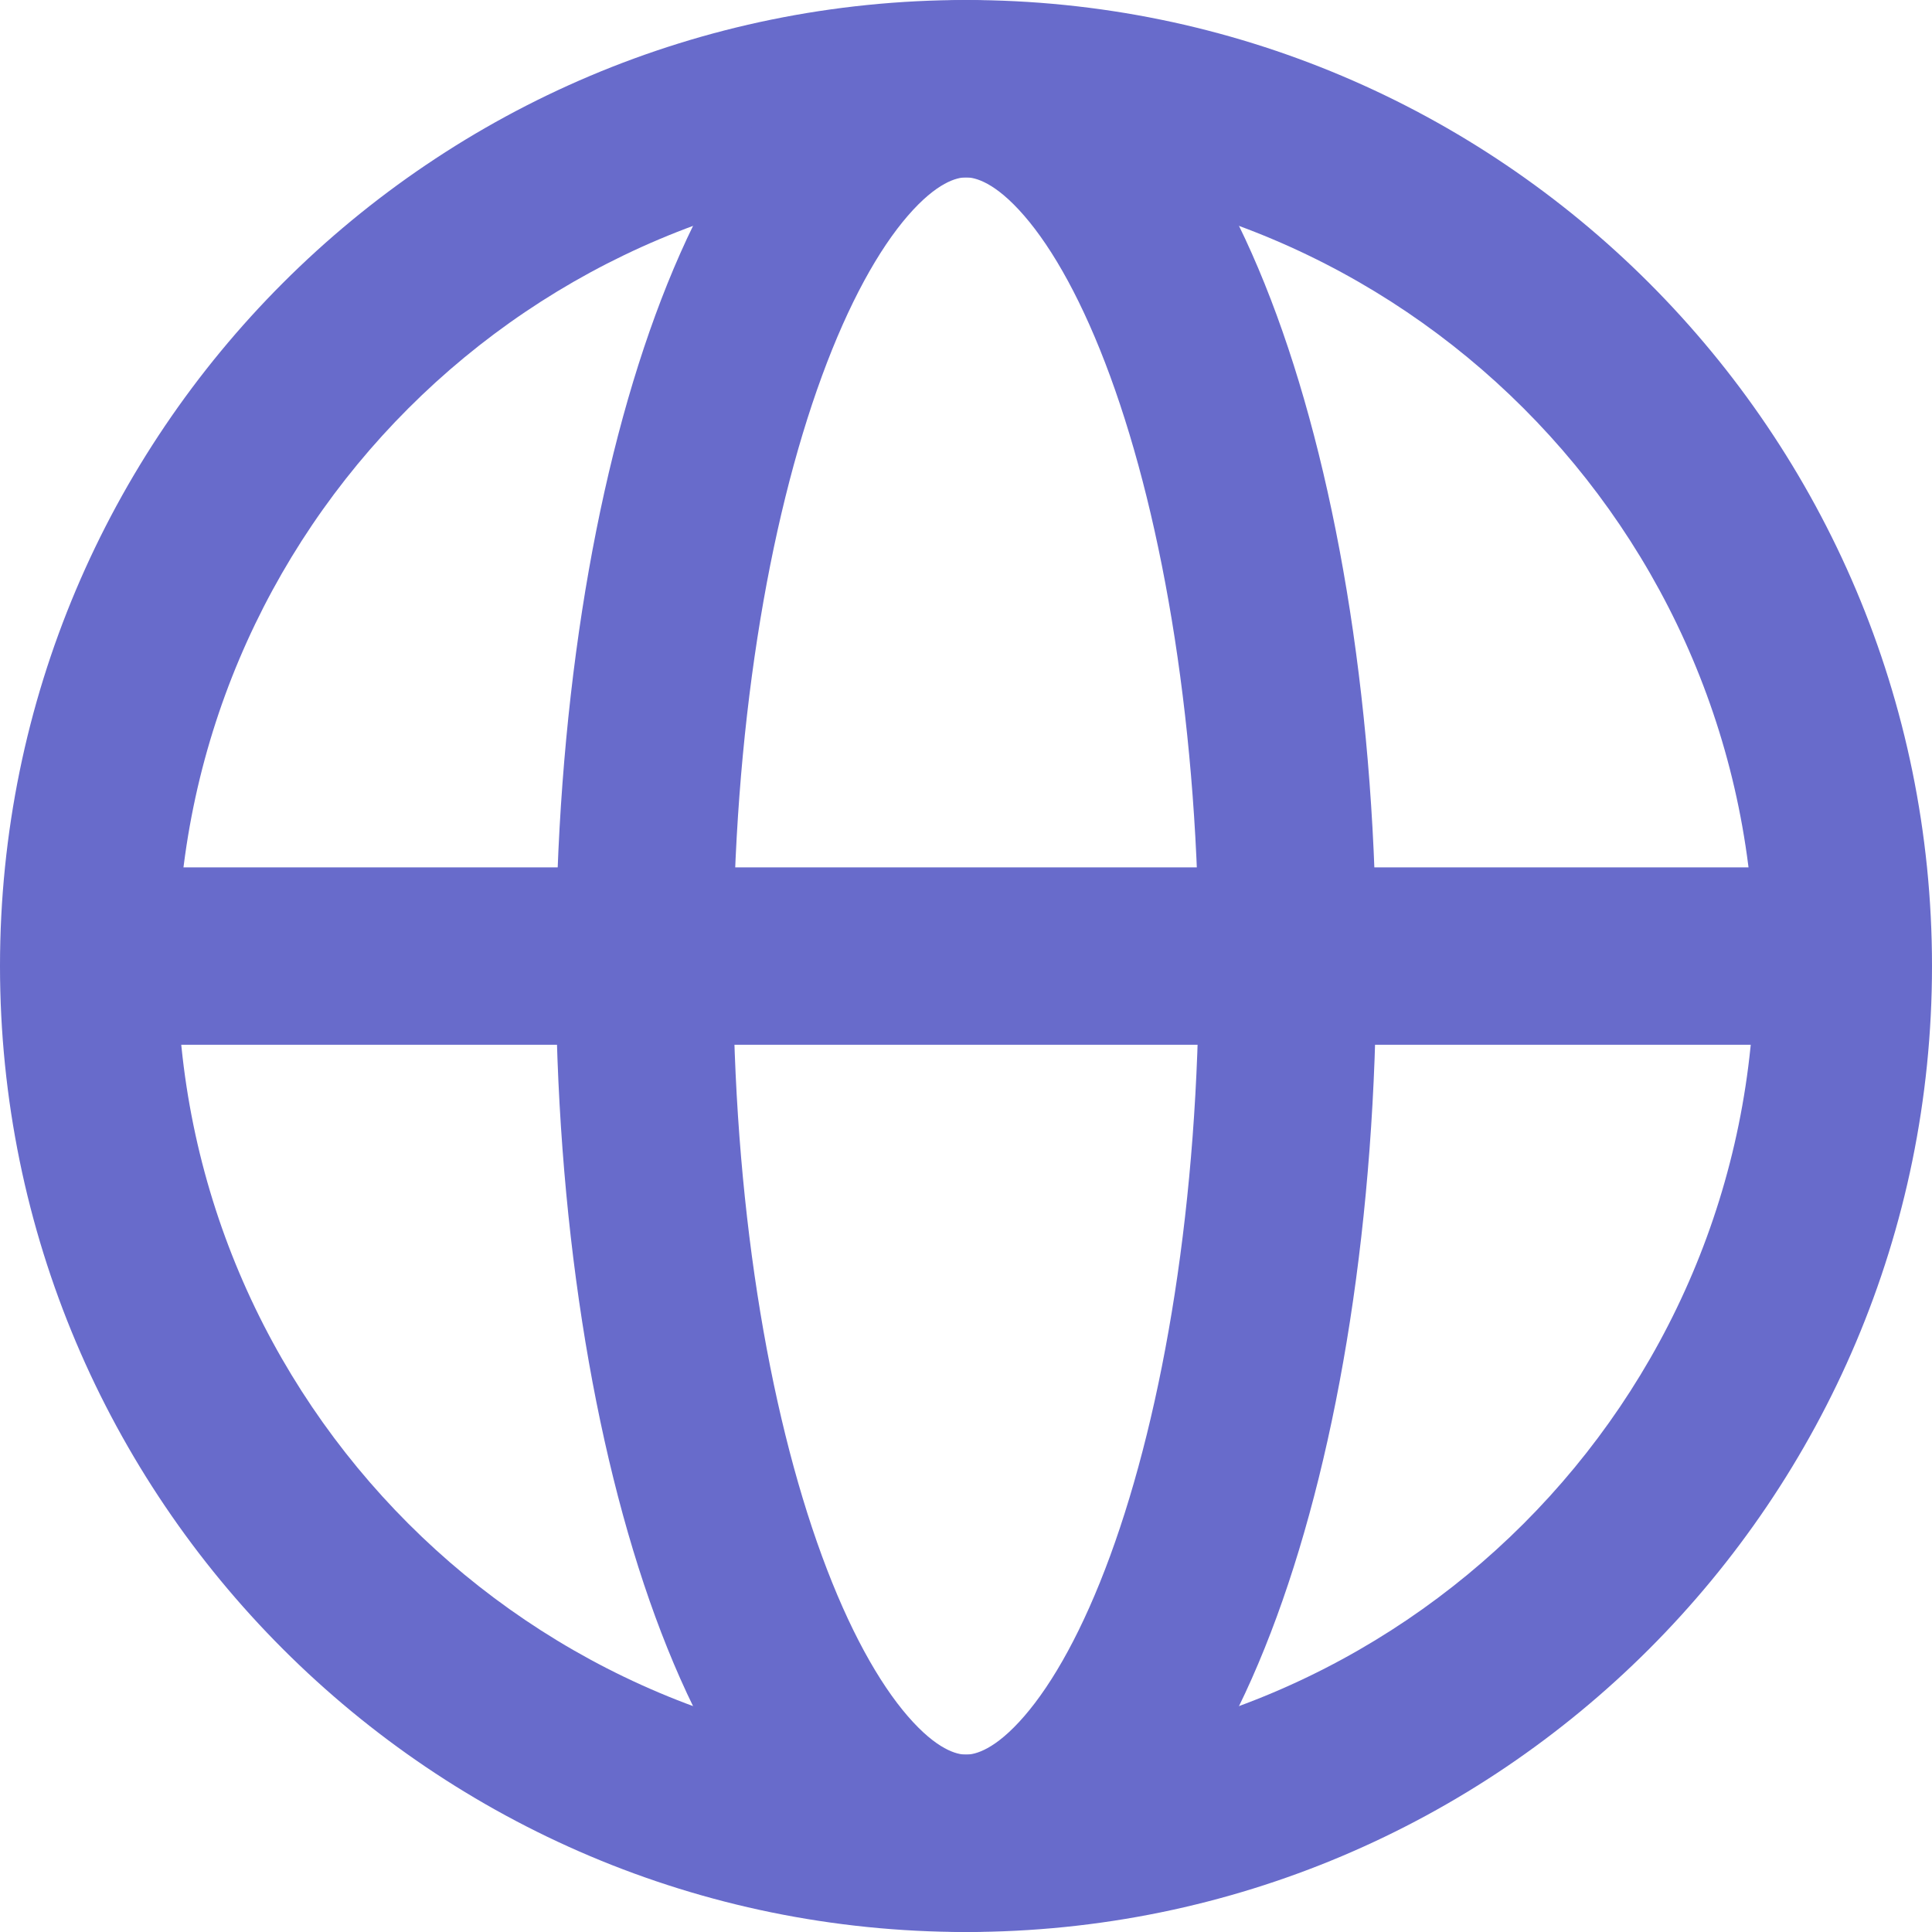
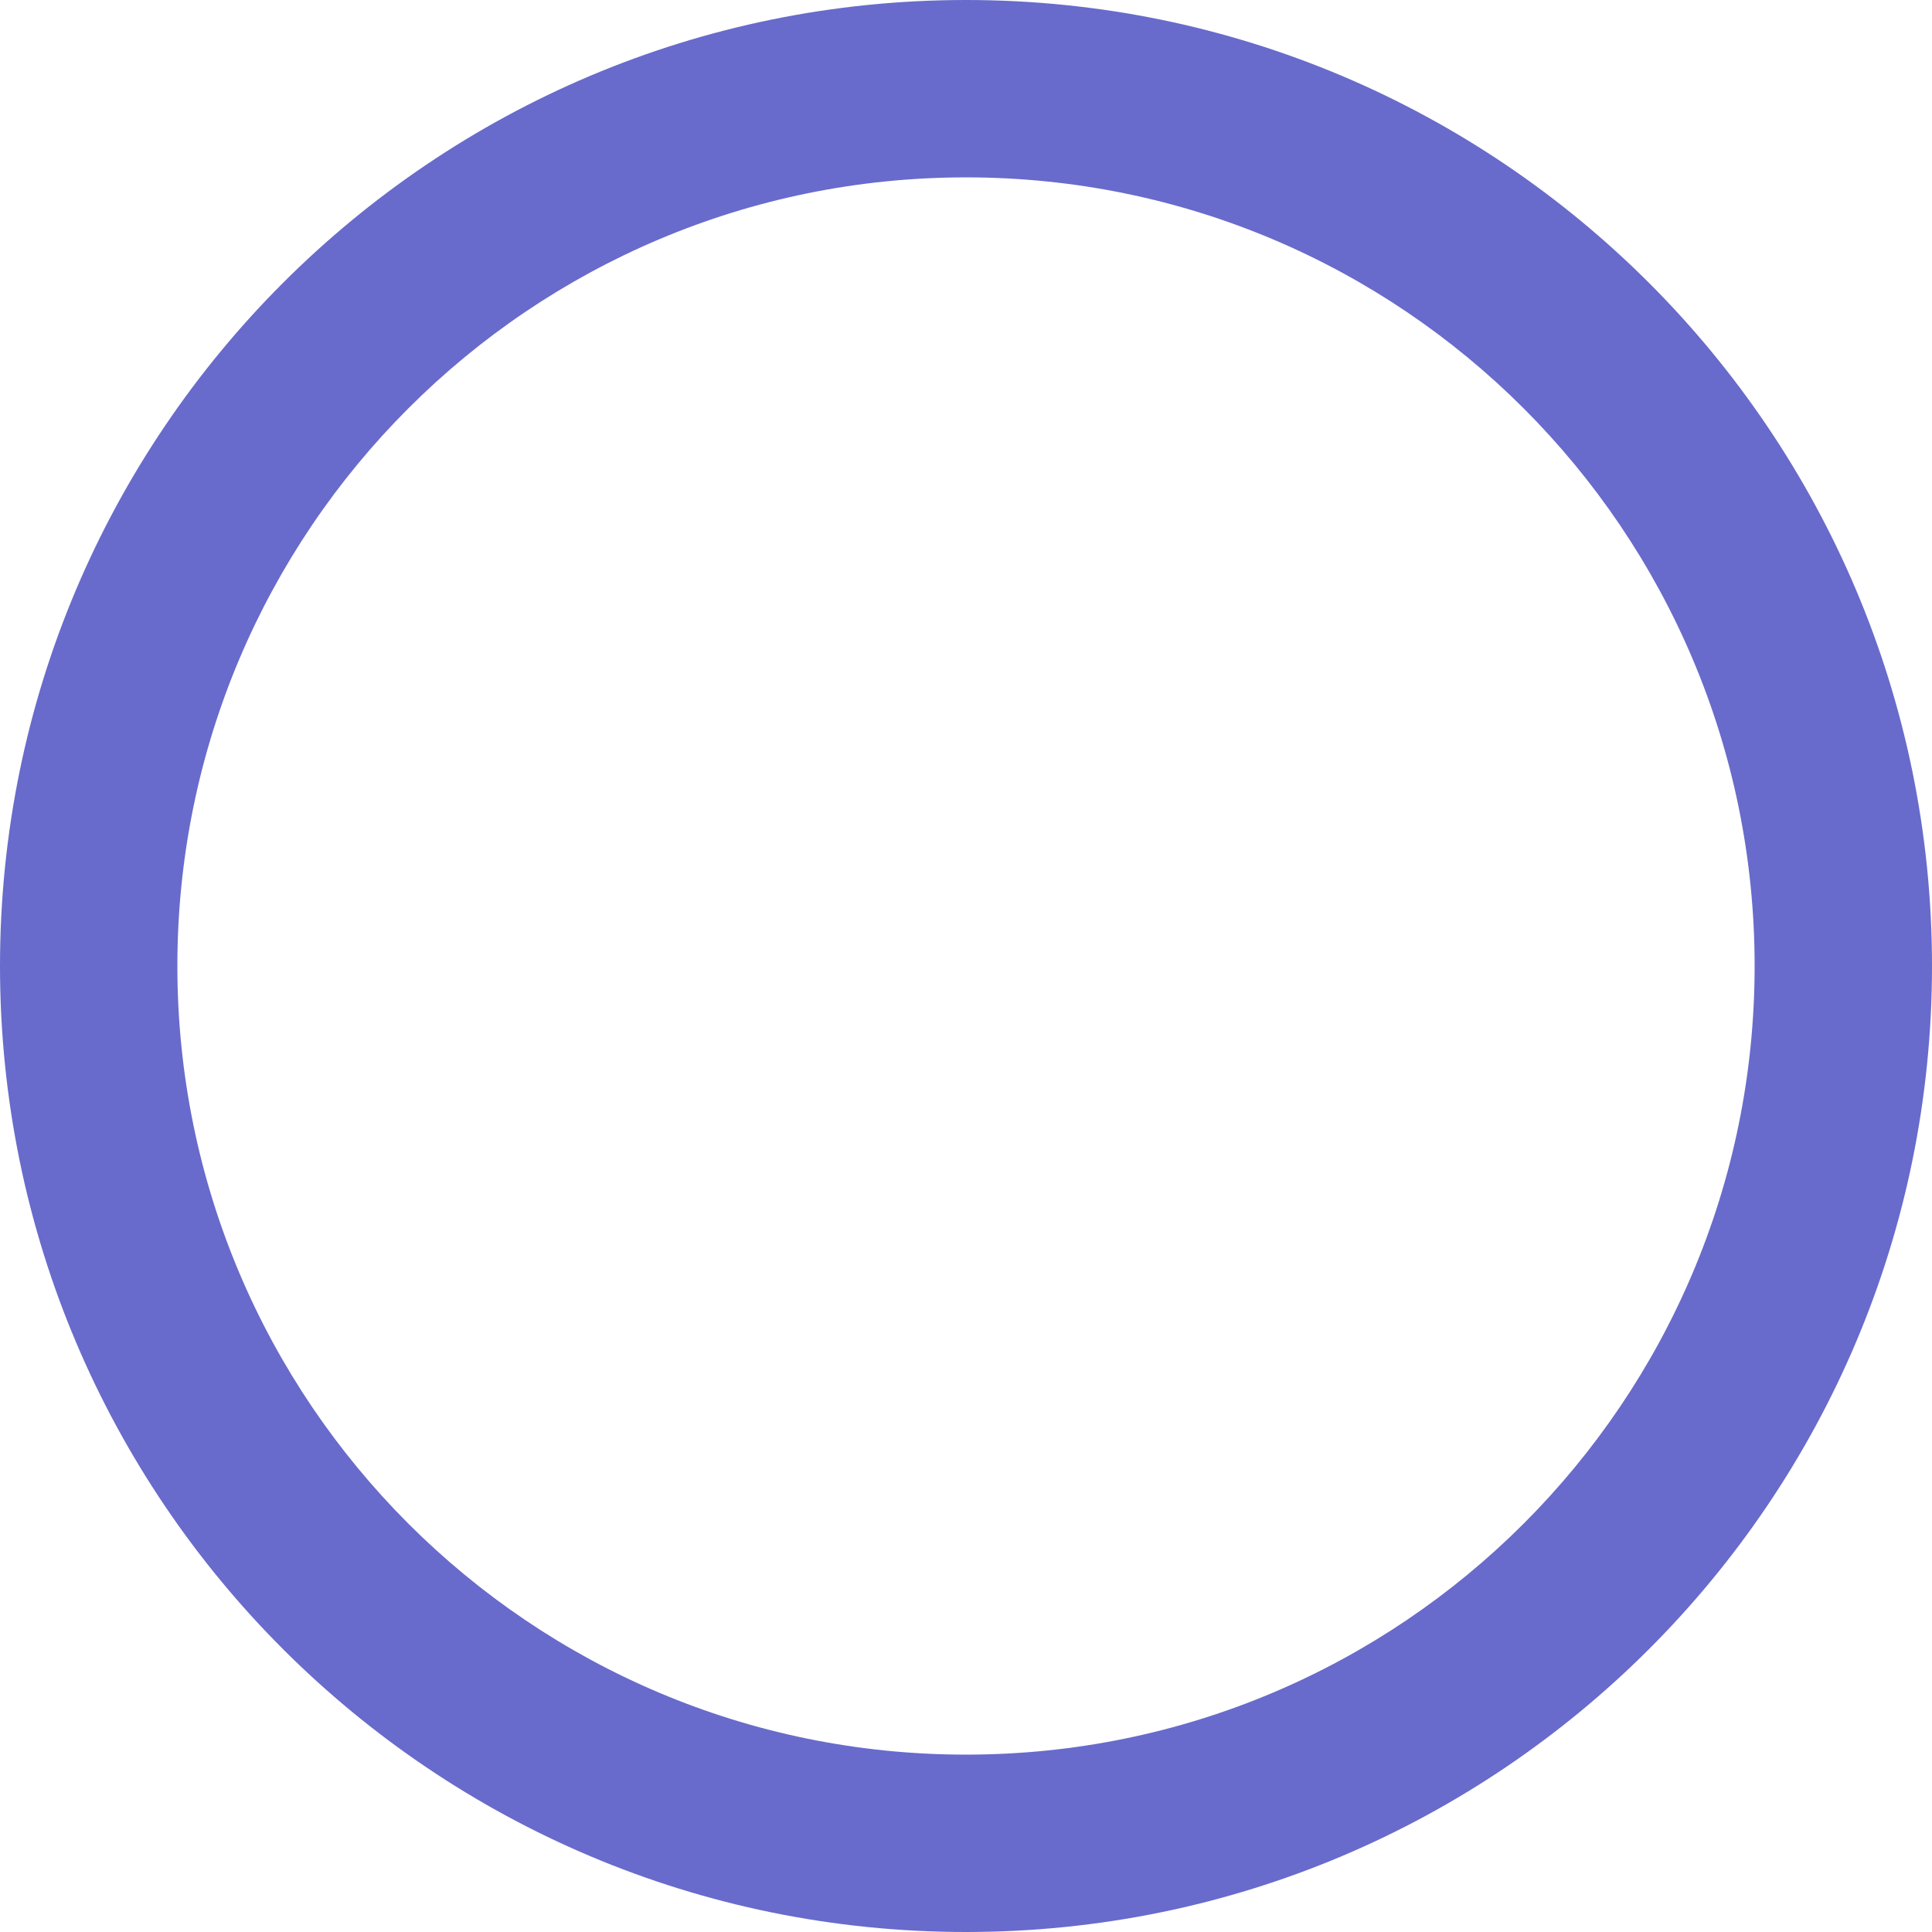
<svg xmlns="http://www.w3.org/2000/svg" width="198" height="198" viewBox="0 0 198 198" fill="none">
  <path fill-rule="evenodd" clip-rule="evenodd" d="M0 99C0 44.324 44.324 0 99 0C153.676 0 198 44.324 198 99C198 153.676 153.676 198 99 198C44.324 198 0 153.676 0 99ZM99 18.178C54.363 18.178 18.178 54.363 18.178 99C18.178 143.637 54.363 179.822 99 179.822C143.637 179.822 179.822 143.637 179.822 99C179.822 54.363 143.637 18.178 99 18.178Z" fill="#686BCB" />
-   <path fill-rule="evenodd" clip-rule="evenodd" d="M84.232 38.551C78.722 53.583 75.134 74.953 75.134 99C75.134 123.047 78.722 144.417 84.232 159.449C87 167.001 90.081 172.475 93.043 175.893C96.026 179.335 98.068 179.822 99.003 179.822C99.937 179.822 101.98 179.335 104.963 175.893C107.925 172.475 111.005 167.001 113.774 159.449C119.284 144.417 122.871 123.047 122.871 99C122.871 74.953 119.284 53.583 113.774 38.551C111.005 30.999 107.925 25.525 104.963 22.107C101.98 18.665 99.937 18.178 99.003 18.178C98.068 18.178 96.026 18.665 93.043 22.107C90.081 25.525 87 30.999 84.232 38.551ZM79.306 10.202C84.209 4.545 90.836 0 99.003 0C107.169 0 113.797 4.545 118.7 10.202C123.624 15.884 127.645 23.577 130.841 32.295C137.26 49.805 141.05 73.39 141.05 99C141.05 124.61 137.26 148.195 130.841 165.705C127.645 174.423 123.624 182.116 118.7 187.798C113.797 193.455 107.169 198 99.003 198C90.836 198 84.209 193.455 79.306 187.798C74.382 182.116 70.36 174.423 67.164 165.705C60.746 148.195 56.956 124.61 56.956 99C56.956 73.39 60.746 49.805 67.164 32.295C70.36 23.577 74.382 15.884 79.306 10.202Z" fill="#686BCB" />
-   <path fill-rule="evenodd" clip-rule="evenodd" d="M188.913 107.071L9.09 107.071L9.09 88.893L188.913 88.893V107.071Z" fill="#686BCB" />
</svg>